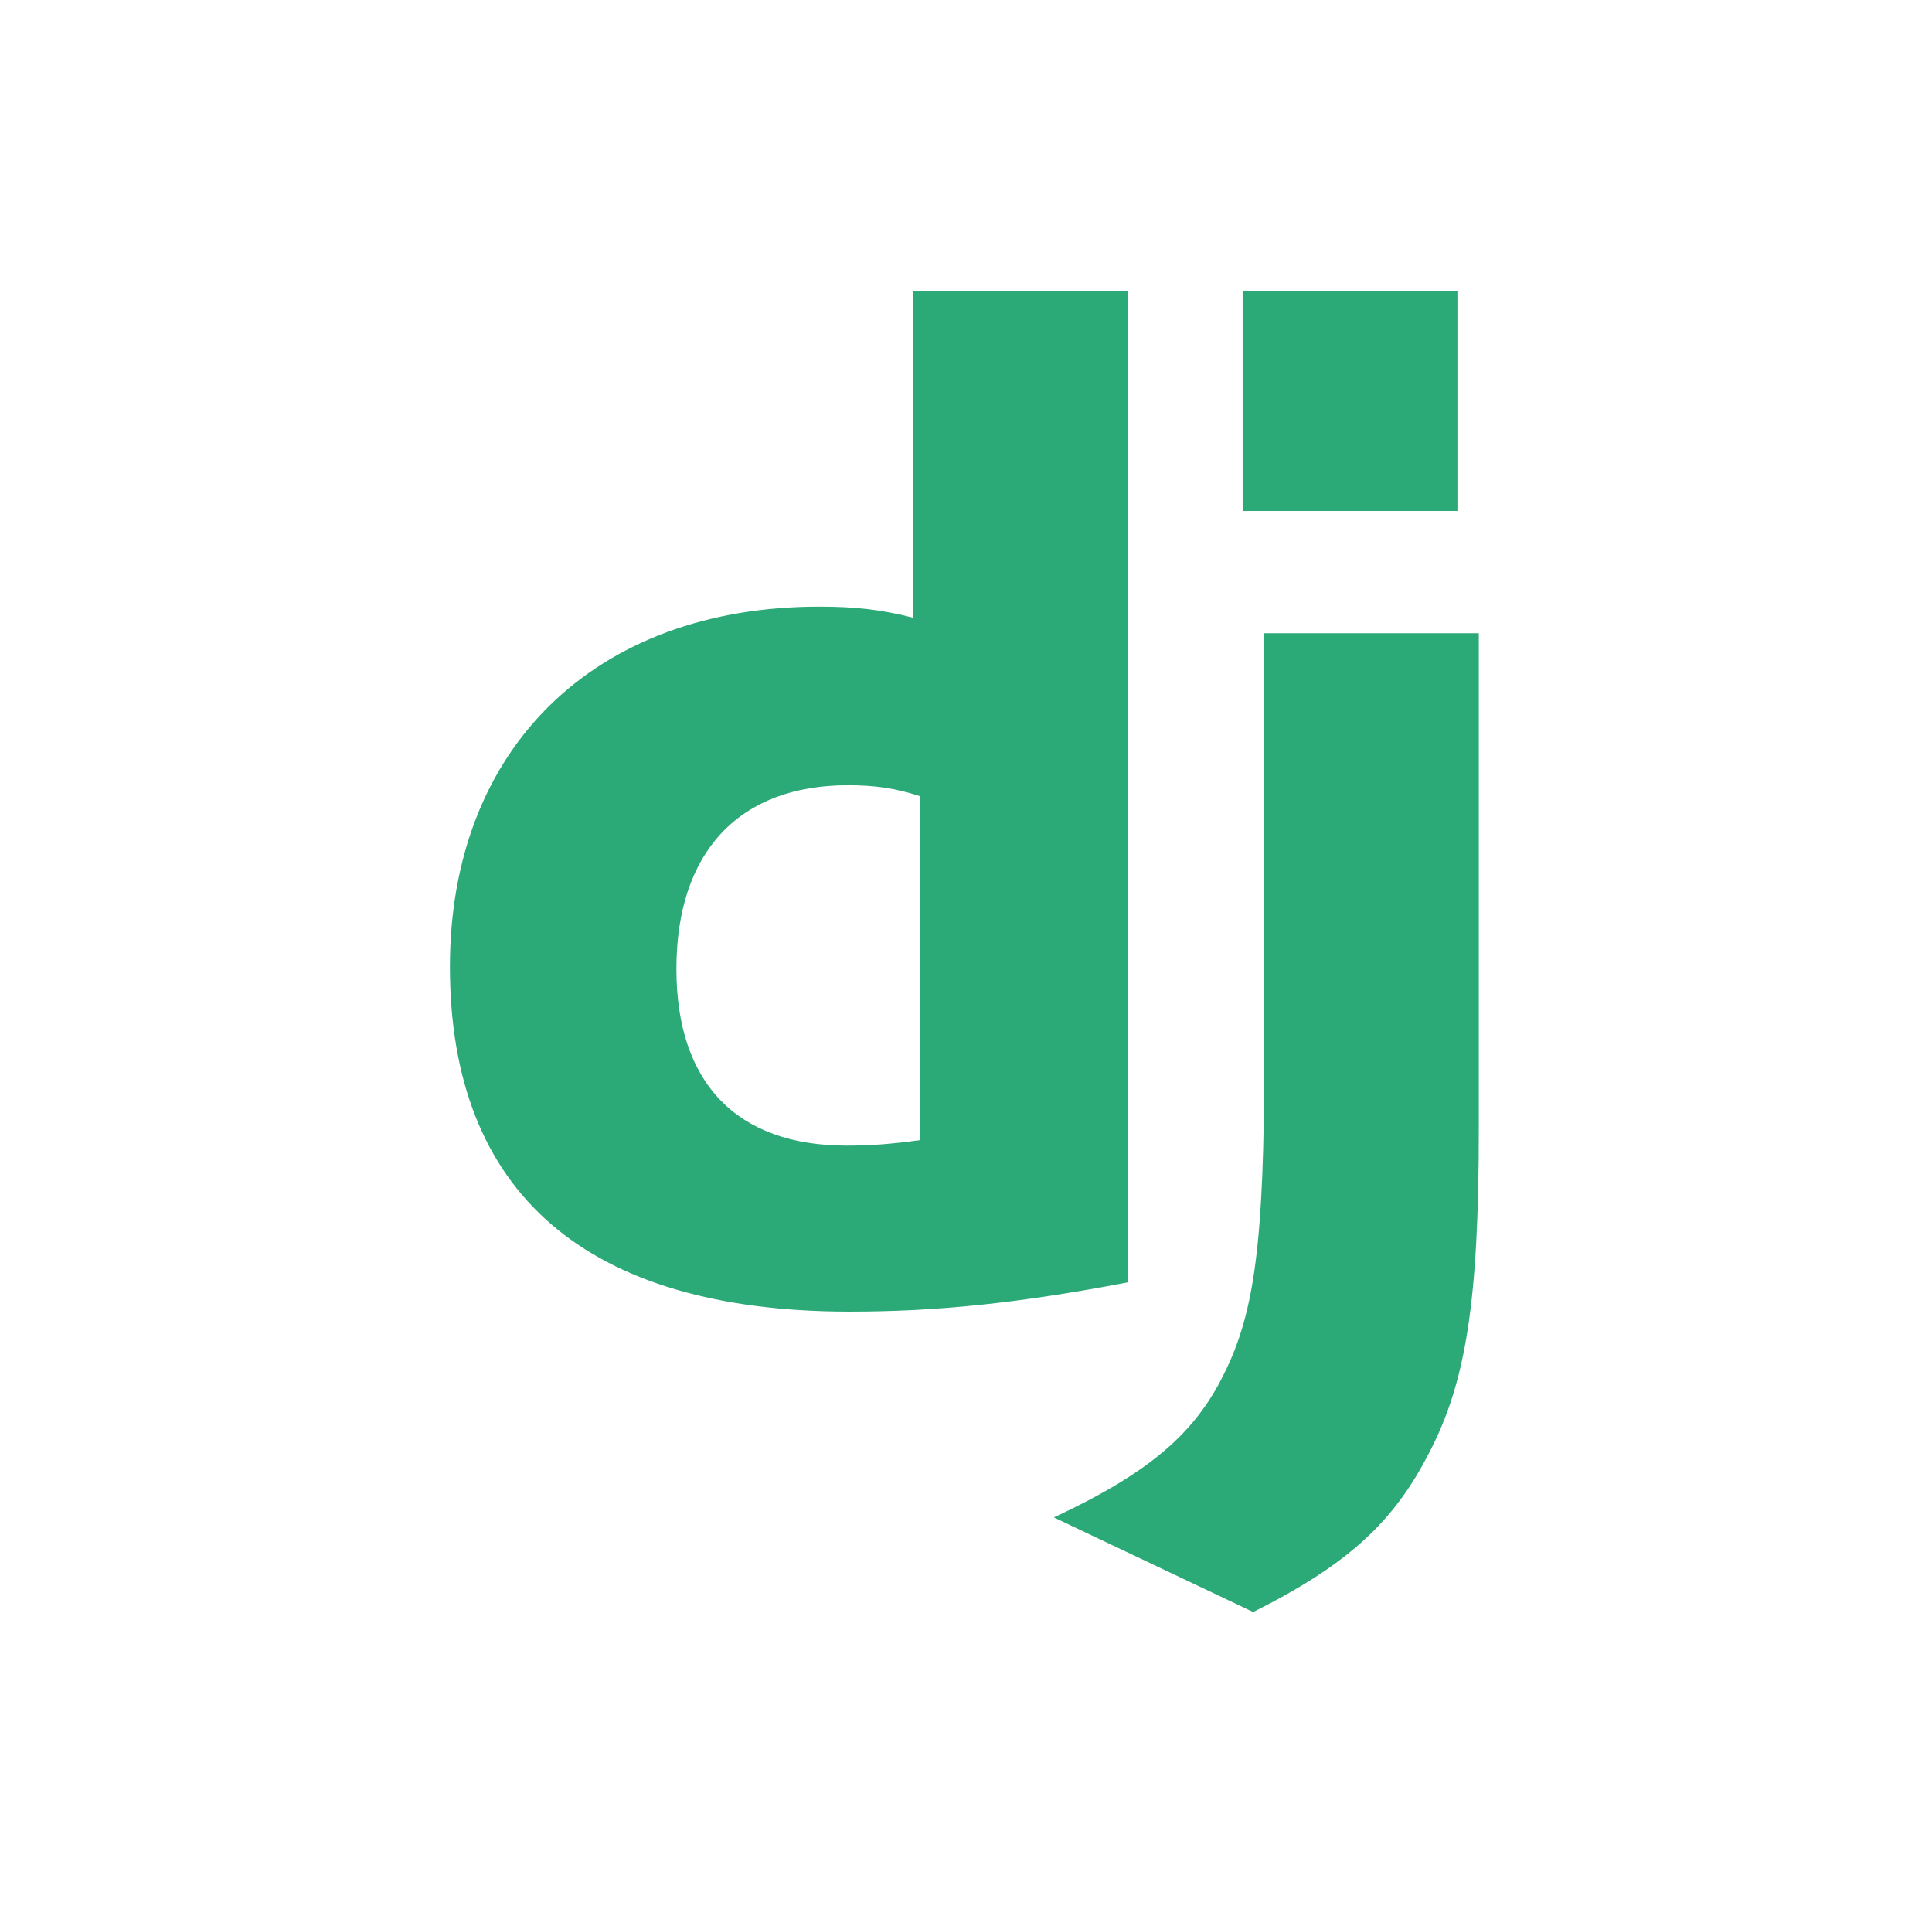
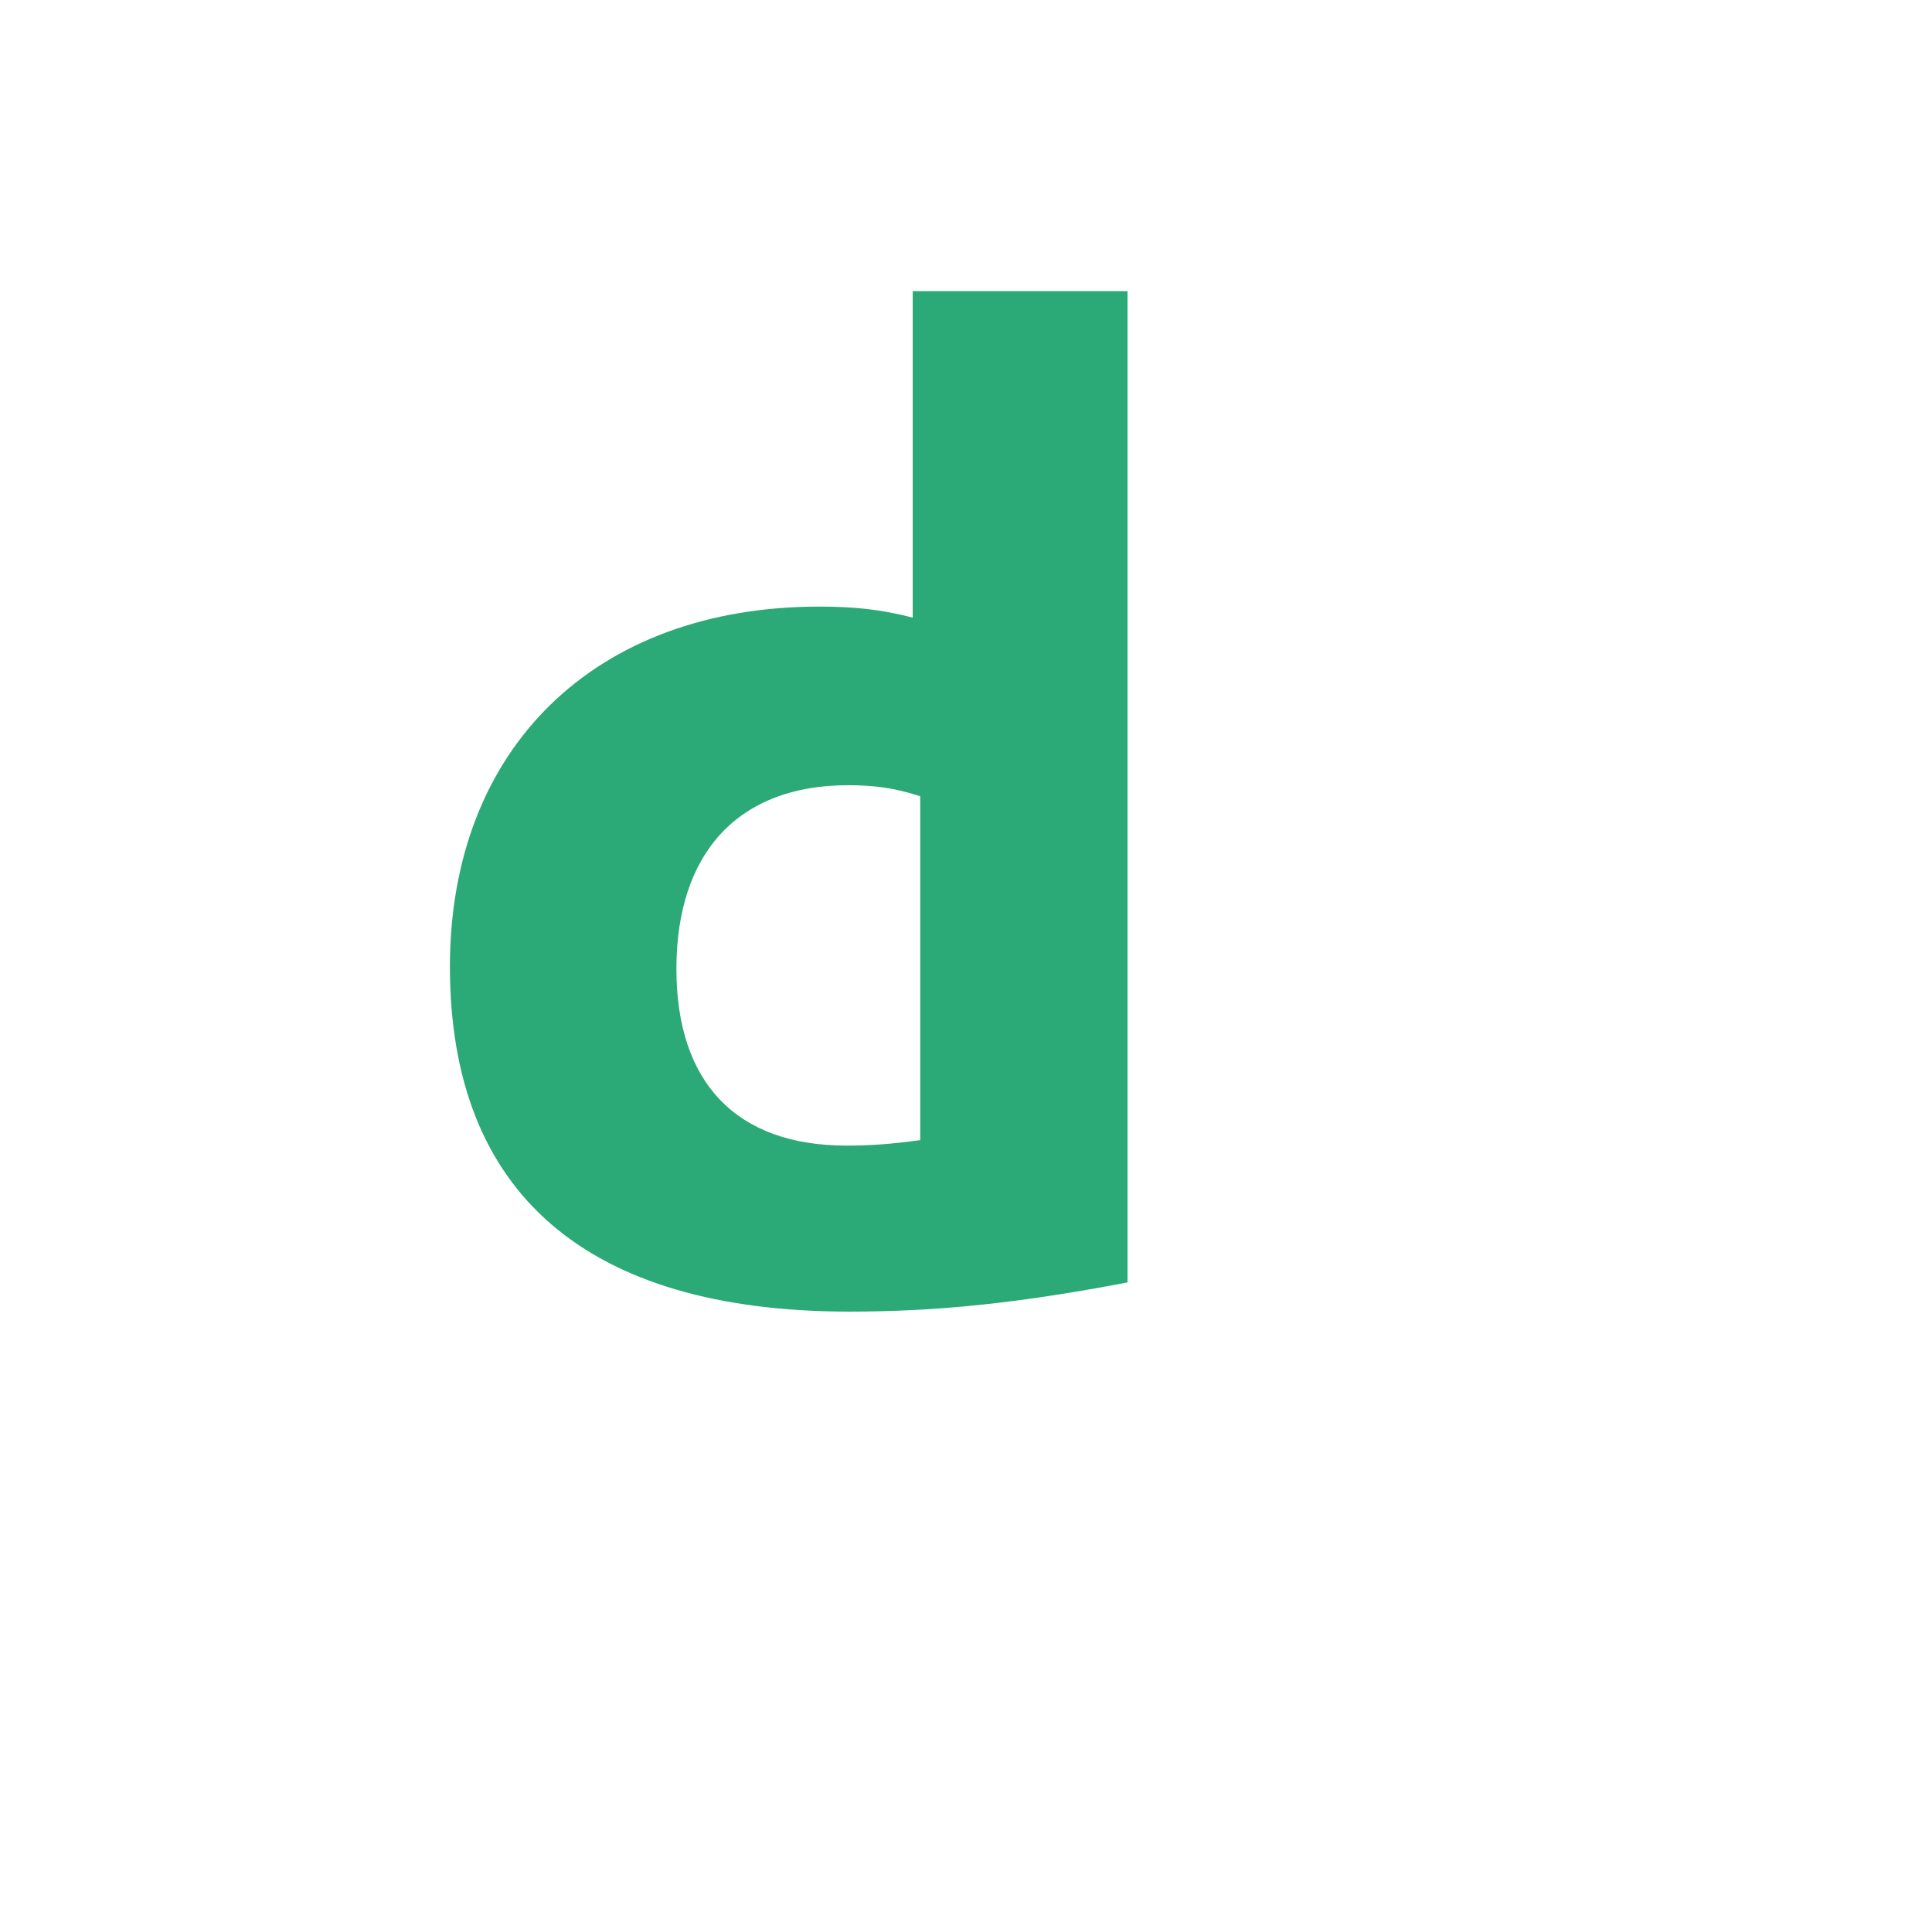
<svg xmlns="http://www.w3.org/2000/svg" width="73" height="72" viewBox="0 0 73 72" fill="none">
  <g clip-path="url(#clip0_5870_44523)">
    <path d="M34.487 11H42.603V48.449C38.446 49.241 35.385 49.552 32.074 49.552C22.16 49.542 17 45.083 17 36.521C17 28.271 22.474 22.917 30.956 22.917C32.272 22.917 33.275 23.021 34.487 23.333V11ZM34.771 30.082C33.82 29.77 33.037 29.665 32.034 29.665C27.929 29.665 25.558 32.186 25.558 36.604C25.558 40.905 27.825 43.28 31.982 43.28C32.88 43.28 33.612 43.229 34.771 43.073V30.082Z" fill="#2BA977" />
-     <path d="M55.876 23.922V42.672C55.876 49.129 55.395 52.235 53.985 54.912C52.669 57.486 50.935 59.109 47.352 60.901L39.82 57.328C43.403 55.652 45.137 54.171 46.245 51.911C47.404 49.599 47.77 46.922 47.77 39.88V23.922L55.876 23.922ZM46.952 11H55.068V19.302H46.952V11Z" fill="#2BA977" />
  </g>
  <defs>
    <clipPath id="clip0_5870_44523">
      <rect width="39" height="50" fill="white" transform="translate(17 11)" />
    </clipPath>
  </defs>
</svg>